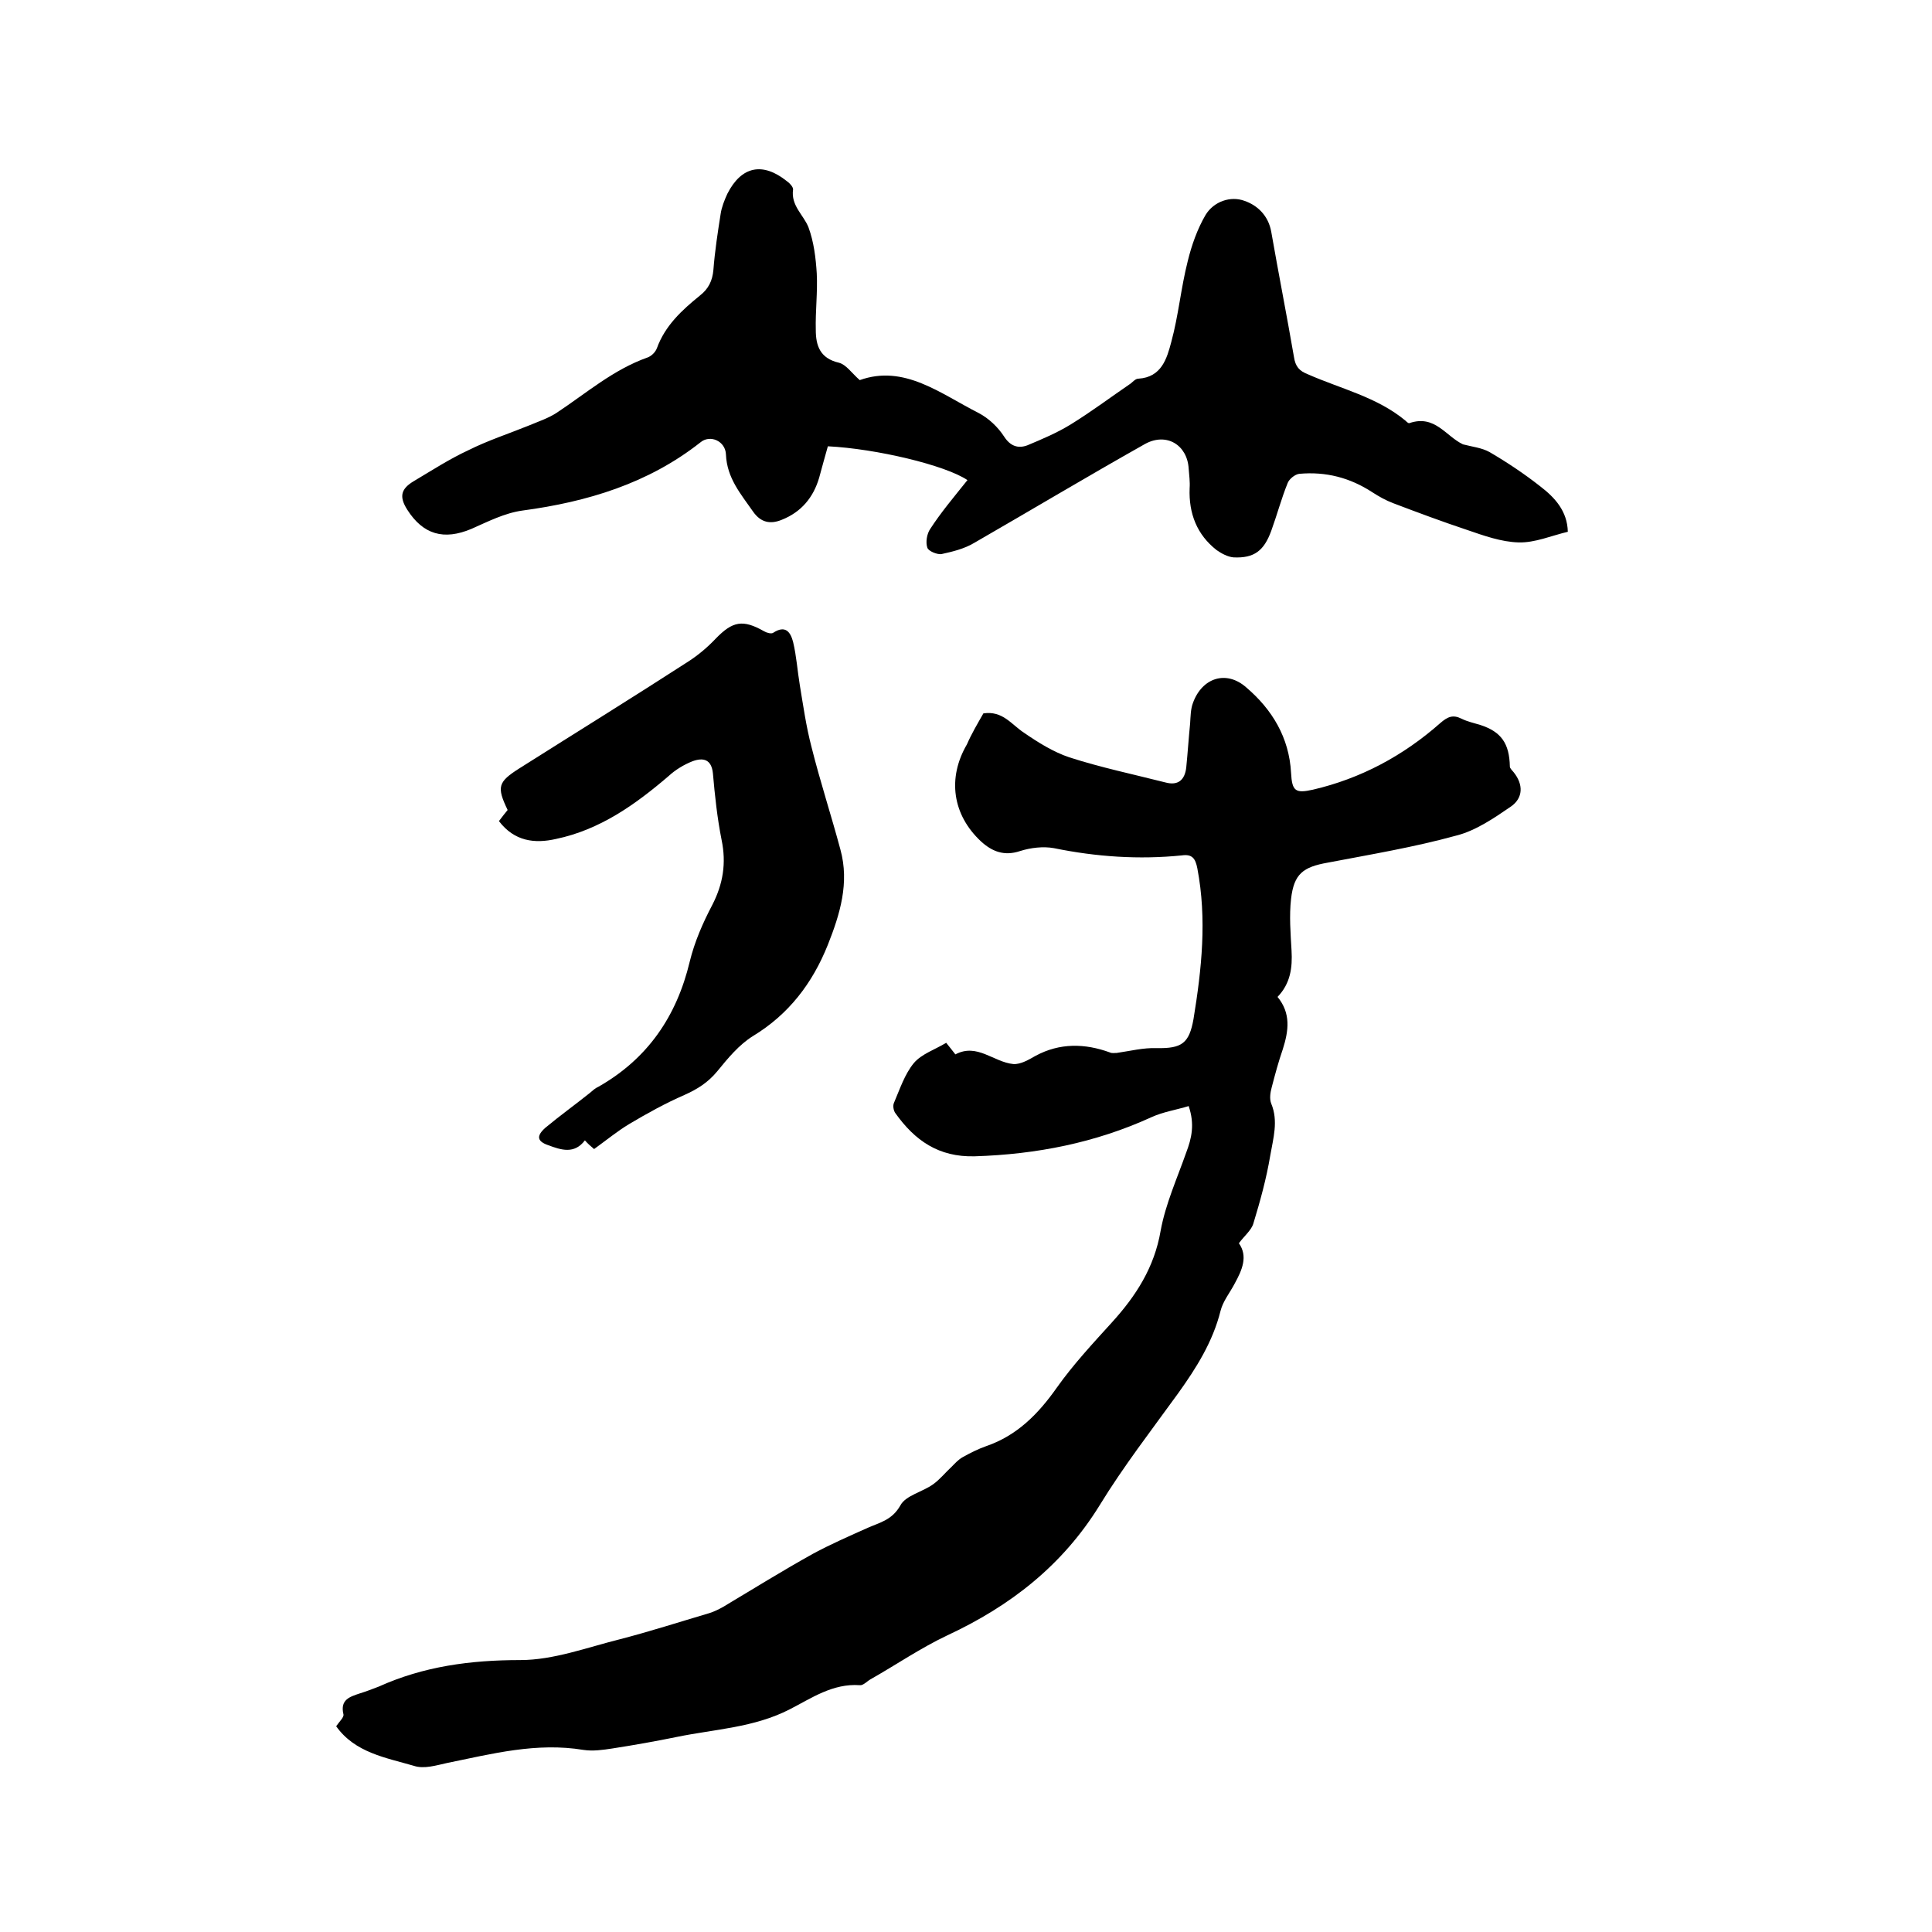
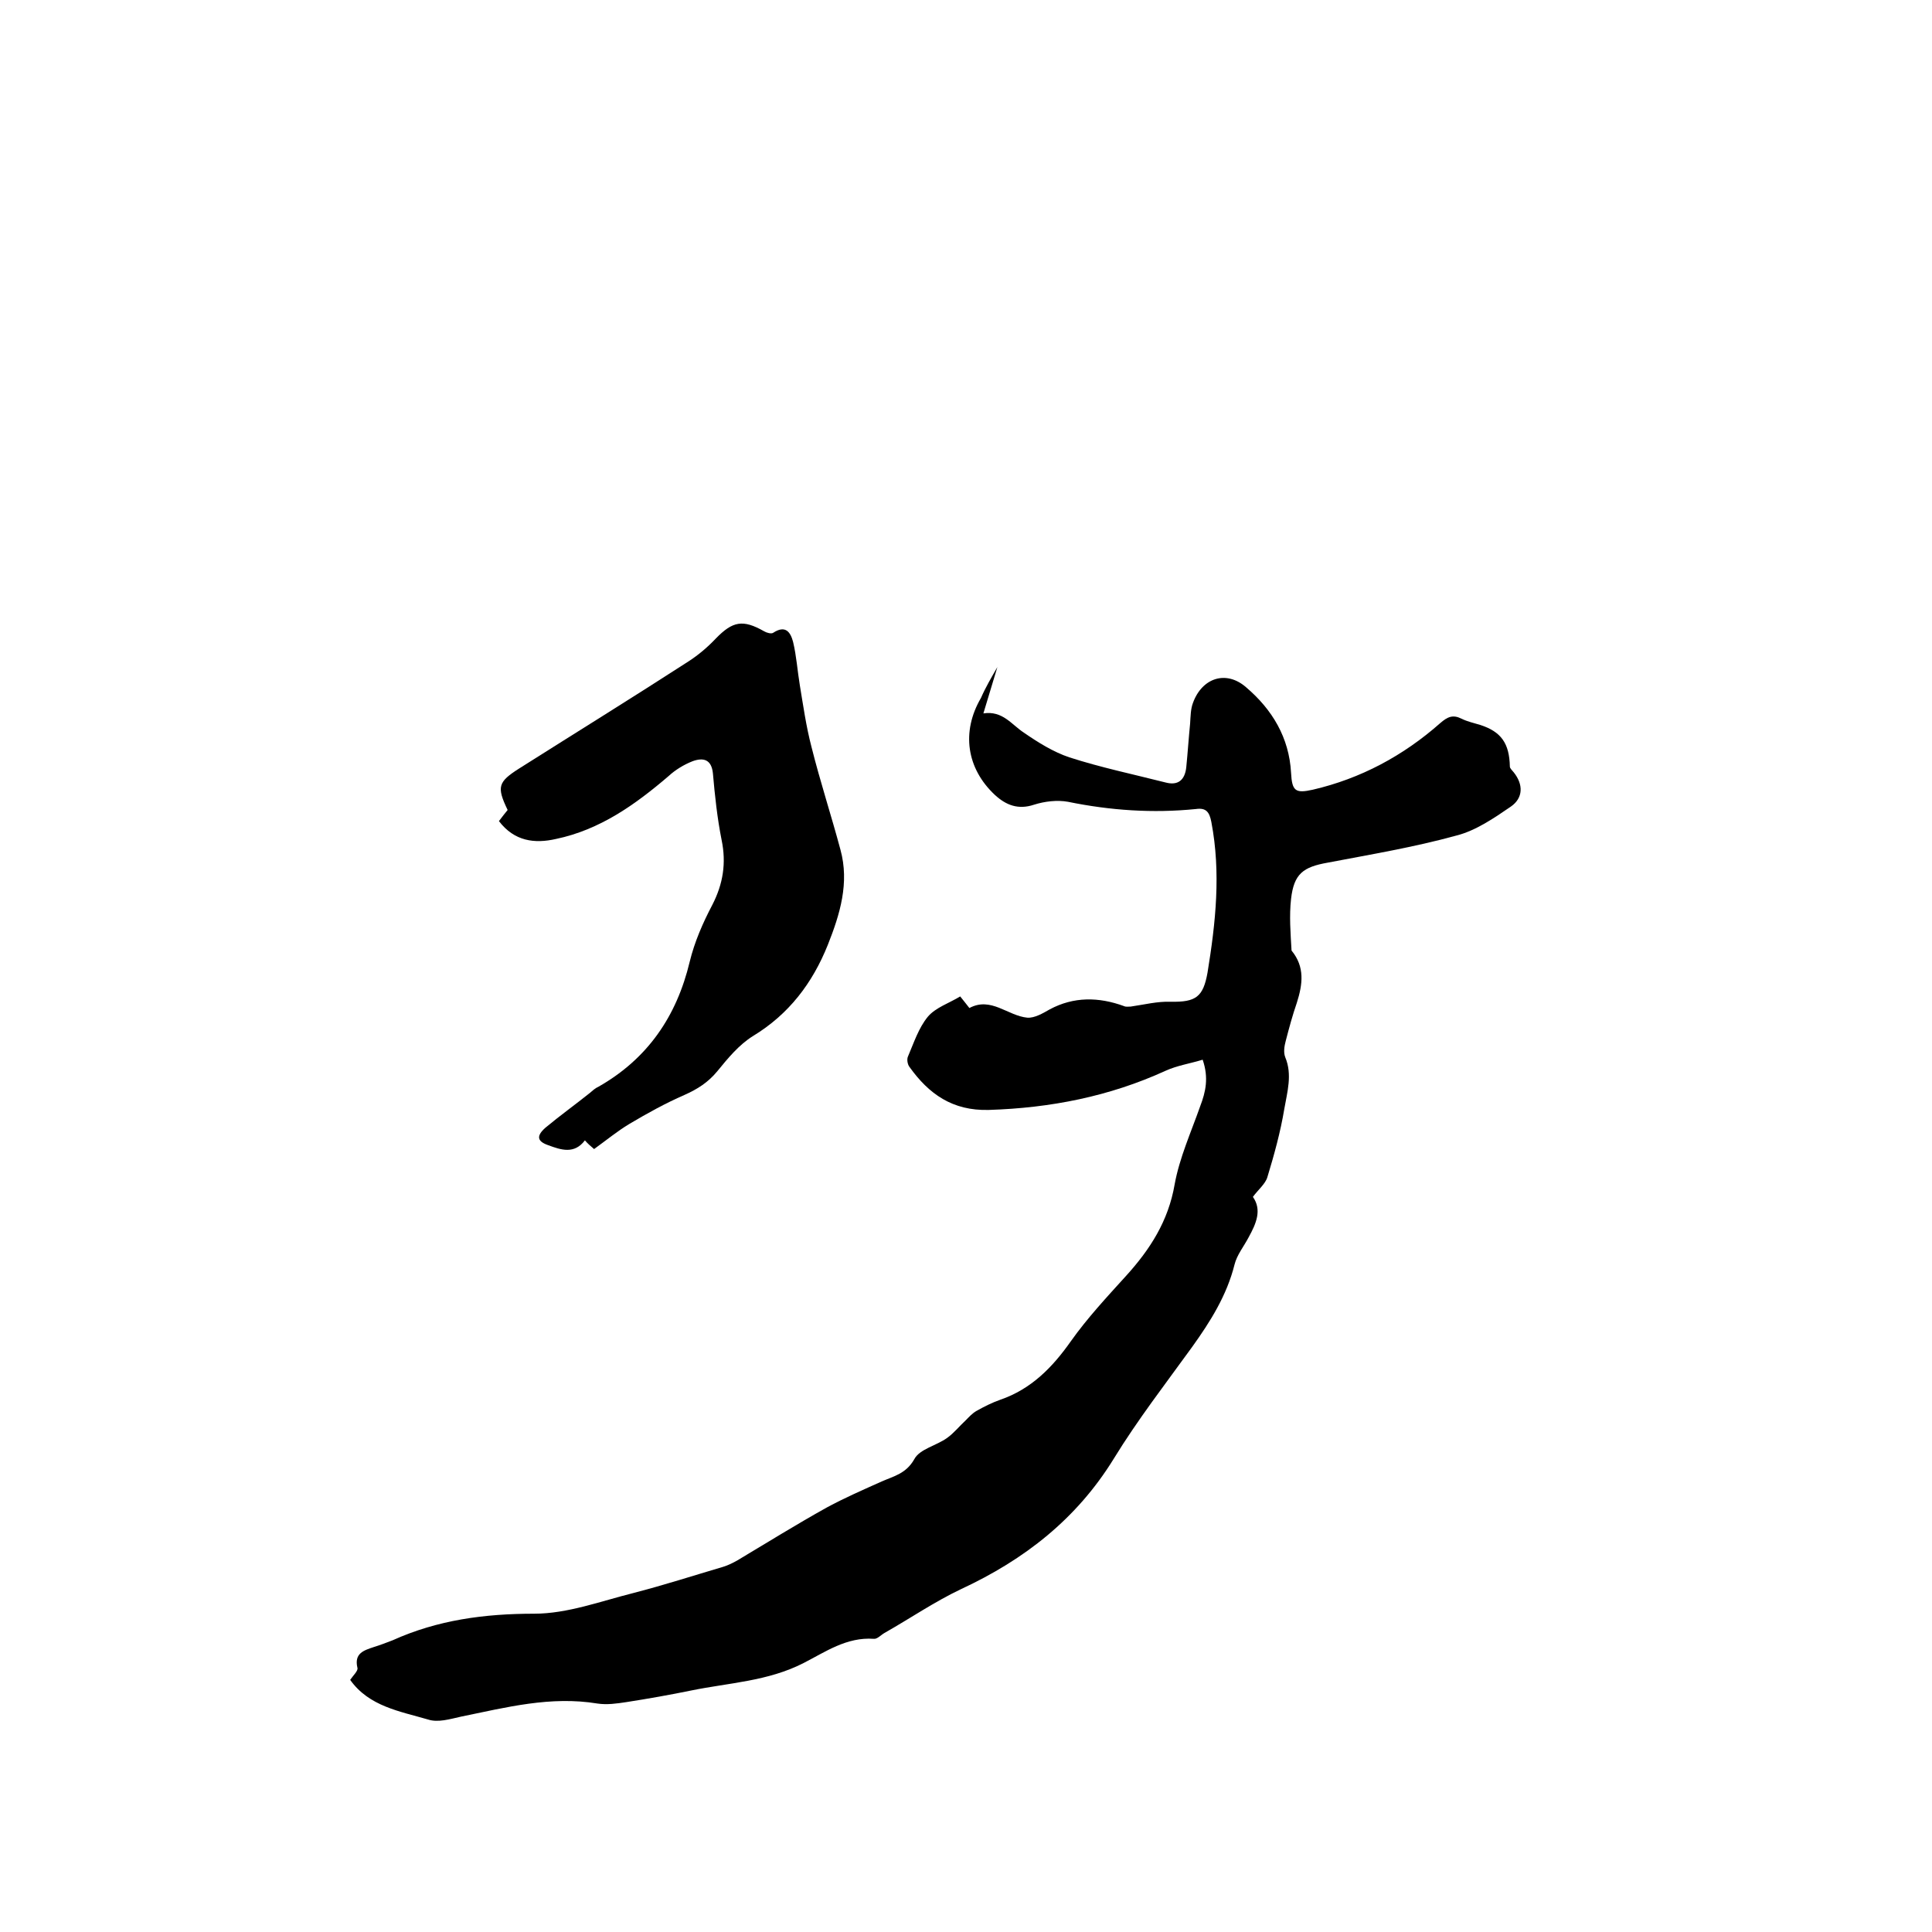
<svg xmlns="http://www.w3.org/2000/svg" enable-background="new 0 0 400 400" viewBox="0 0 400 400">
-   <path d="m203.6 147.7c4-.6 5.8 2.3 8.4 4 2.9 2 6.1 4 9.4 5.1 6.5 2.1 13.2 3.5 19.9 5.2 2.6.7 4-.5 4.3-3.1.3-3 .5-6.1.8-9.1.1-1.5.1-3 .6-4.3 1.9-5.2 6.9-6.8 11-3.2 5.4 4.6 8.9 10.4 9.3 17.7.2 3.8.9 4.3 4.5 3.5 9.9-2.3 18.7-7 26.4-13.8 1.5-1.3 2.6-1.8 4.4-.9 1.2.6 2.6.9 3.9 1.3 4.3 1.4 6 3.8 6.1 8.6 0 .4.5.8.8 1.2 2 2.5 2 5.3-.6 7.1-3.5 2.4-7.3 5-11.3 6-8.7 2.4-17.7 3.9-26.6 5.6-5.1.9-7 2.3-7.6 7.5-.4 3.5-.1 7.2.1 10.7s-.2 6.8-2.9 9.6c2.8 3.4 2.3 7 1.1 10.8-.9 2.6-1.6 5.2-2.3 7.9-.3 1.1-.5 2.4-.1 3.4 1.5 3.6.4 7.2-.2 10.7-.8 4.8-2.1 9.5-3.5 14.1-.4 1.4-1.9 2.6-3 4.1 1.9 2.7.7 5.5-.9 8.4-1 1.9-2.4 3.6-2.9 5.6-1.6 6.4-5 11.8-8.8 17.1-5.5 7.6-11.3 15.1-16.2 23.1-7.7 12.5-18.5 20.9-31.6 27-5.5 2.6-10.6 6.1-15.9 9.1-.7.4-1.5 1.3-2.2 1.2-5.6-.4-10 2.7-14.5 5-7.4 3.8-15.5 4.1-23.3 5.7-4.4.9-8.9 1.7-13.4 2.4-2 .3-4 .6-6 .3-9.7-1.6-18.9.8-28.2 2.7-2.3.5-4.8 1.3-6.9.6-5.8-1.7-12.2-2.7-16.1-8.2.6-.9 1.7-1.9 1.5-2.5-.7-3 1.3-3.6 3.4-4.3 1.3-.4 2.6-.9 3.9-1.4 9.3-4.2 19-5.5 29.3-5.5 6.9 0 13.8-2.6 20.6-4.3 6.2-1.6 12.4-3.6 18.5-5.4 1-.3 2-.8 2.9-1.3 6.2-3.7 12.3-7.5 18.6-11 3.7-2 7.6-3.7 11.4-5.4 2.5-1.1 5-1.6 6.7-4.6 1.1-2.1 4.6-2.8 6.8-4.4 1.4-1 2.5-2.4 3.8-3.6.7-.7 1.4-1.5 2.3-2 1.6-.9 3.2-1.7 4.9-2.3 6.4-2.2 10.8-6.7 14.6-12.1 3.4-4.8 7.5-9.2 11.4-13.5 5-5.5 8.8-11.4 10.1-19 1-5.5 3.4-10.8 5.3-16.2 1.1-2.9 1.8-5.8.5-9.6-2.6.8-5.3 1.2-7.7 2.3-11.6 5.3-23.8 7.7-36.6 8.1-7.5.2-12.4-3.3-16.4-8.9-.4-.5-.6-1.6-.3-2.2 1.2-2.8 2.2-5.9 4.1-8.2 1.6-1.9 4.4-2.8 6.7-4.2.7.9 1.3 1.6 1.9 2.4 4.5-2.4 7.9 1.6 12 2 1.5.1 3.2-.9 4.6-1.7 5-2.7 10.2-2.6 15.4-.7.4.2.9.1 1.4.1 2.8-.4 5.5-1.1 8.3-1 5.2.1 6.7-1 7.6-6 1.7-10.4 2.8-20.7.8-31.2-.4-2.1-1.1-3-3.2-2.7-8.9.9-17.7.3-26.5-1.5-2.2-.4-4.8-.1-7 .6-3.3 1.1-5.8.1-8.1-2-5.9-5.5-7-13.1-2.9-20.1.9-2.1 2.2-4.3 3.4-6.4z" />
-   <path d="m200.3 99.4c-4.6-3.1-18.9-6.5-28.9-7-.6 2.1-1.2 4.3-1.8 6.5-1.2 4.1-3.7 7.1-7.7 8.7-2.4 1-4.4.6-6-1.7-2.5-3.6-5.4-6.9-5.6-11.8-.1-2.8-3.3-4.2-5.3-2.5-10.8 8.5-23.4 12.3-36.8 14.1-3.7.5-7.2 2.3-10.6 3.8-5.7 2.4-10 1.2-13.3-4-1.7-2.7-1.3-4.3 1.4-5.9 3.7-2.2 7.4-4.6 11.3-6.4 4-2 8.3-3.4 12.5-5.1 1.9-.8 4-1.5 5.7-2.6 6.2-4.1 11.8-9 18.9-11.5.8-.3 1.6-1.1 1.9-1.9 1.7-4.7 5.2-7.9 8.9-10.9 1.8-1.4 2.6-3.1 2.8-5.3.3-3.9.9-7.8 1.5-11.6.2-1.4.8-2.9 1.4-4.2 2.9-5.7 7.3-6.6 12.3-2.6.6.4 1.3 1.2 1.3 1.7-.5 3.4 2.2 5.3 3.2 7.9 1.1 3 1.5 6.3 1.7 9.5.2 3.9-.3 7.8-.2 11.7 0 3.3.9 5.9 4.8 6.8 1.5.4 2.6 2.1 4.3 3.6 9.2-3.3 16.7 2.8 24.6 6.8 2.1 1.1 4 2.9 5.3 4.9s2.9 2.5 4.8 1.8c3.1-1.3 6.2-2.6 9.1-4.4 4.2-2.6 8.2-5.6 12.3-8.4.5-.4 1-1 1.6-1 4.8-.3 5.9-4.2 6.8-7.6 1.5-5.5 2-11.2 3.4-16.7.8-3.3 2-6.7 3.7-9.6 1.7-2.8 5.2-4 8.1-2.9 2.6.9 4.9 3 5.5 6.4 1.5 8.6 3.2 17.2 4.7 25.9.3 2 1.1 2.9 2.9 3.6 6.8 3 14.3 4.7 20.2 9.6.2.2.6.6.8.5 5.3-1.8 7.5 2.7 11.1 4.4 1.9.5 3.9.7 5.5 1.6 3.6 2.1 7.2 4.5 10.5 7.1 3 2.3 5.6 5.1 5.7 9.4-3.4.8-6.8 2.3-10.2 2.2-3.6-.1-7.2-1.4-10.7-2.6-5.1-1.7-10.2-3.6-15.2-5.5-1.6-.6-3-1.4-4.4-2.3-4.6-3-9.6-4.3-15.1-3.8-.9.1-2.1 1.1-2.4 1.9-1.3 3.2-2.2 6.6-3.4 9.9-1.5 4.1-3.5 5.7-7.8 5.5-1.2-.1-2.5-.8-3.5-1.5-4.1-3.2-5.8-7.6-5.6-12.8.1-1.4-.1-2.7-.2-4.1-.3-4.9-4.6-7.5-9-5.1-11.9 6.7-23.6 13.7-35.4 20.5-2 1.2-4.4 1.8-6.7 2.3-.9.2-2.8-.6-3-1.3-.4-1.1-.1-2.9.6-3.9 2.2-3.4 4.9-6.6 7.7-10.1z" />
+   <path d="m203.6 147.7c4-.6 5.8 2.3 8.4 4 2.9 2 6.1 4 9.4 5.1 6.5 2.1 13.2 3.5 19.9 5.2 2.6.7 4-.5 4.3-3.1.3-3 .5-6.1.8-9.1.1-1.5.1-3 .6-4.3 1.9-5.2 6.9-6.8 11-3.2 5.4 4.6 8.9 10.4 9.3 17.7.2 3.8.9 4.3 4.5 3.5 9.9-2.3 18.7-7 26.4-13.8 1.5-1.3 2.6-1.8 4.4-.9 1.2.6 2.6.9 3.9 1.3 4.3 1.4 6 3.8 6.1 8.6 0 .4.5.8.8 1.2 2 2.5 2 5.3-.6 7.1-3.5 2.4-7.3 5-11.3 6-8.7 2.4-17.7 3.9-26.6 5.6-5.1.9-7 2.3-7.6 7.5-.4 3.5-.1 7.2.1 10.7c2.8 3.4 2.3 7 1.1 10.8-.9 2.6-1.6 5.2-2.3 7.9-.3 1.1-.5 2.4-.1 3.4 1.5 3.6.4 7.2-.2 10.7-.8 4.8-2.1 9.5-3.5 14.1-.4 1.4-1.9 2.6-3 4.1 1.9 2.7.7 5.5-.9 8.4-1 1.9-2.4 3.6-2.9 5.6-1.6 6.4-5 11.8-8.8 17.1-5.5 7.6-11.3 15.1-16.2 23.1-7.7 12.5-18.5 20.9-31.6 27-5.5 2.6-10.6 6.1-15.9 9.1-.7.4-1.5 1.3-2.2 1.2-5.6-.4-10 2.7-14.5 5-7.4 3.8-15.5 4.1-23.3 5.7-4.4.9-8.9 1.7-13.4 2.4-2 .3-4 .6-6 .3-9.7-1.6-18.9.8-28.2 2.7-2.3.5-4.8 1.3-6.9.6-5.8-1.7-12.2-2.7-16.1-8.2.6-.9 1.7-1.9 1.5-2.5-.7-3 1.3-3.6 3.4-4.3 1.3-.4 2.6-.9 3.9-1.4 9.3-4.2 19-5.5 29.3-5.5 6.9 0 13.8-2.6 20.6-4.3 6.2-1.6 12.4-3.6 18.5-5.4 1-.3 2-.8 2.9-1.3 6.2-3.7 12.3-7.5 18.6-11 3.7-2 7.6-3.7 11.4-5.4 2.5-1.1 5-1.6 6.7-4.6 1.1-2.1 4.6-2.8 6.8-4.4 1.4-1 2.5-2.4 3.8-3.6.7-.7 1.4-1.5 2.3-2 1.6-.9 3.2-1.7 4.9-2.3 6.4-2.2 10.8-6.7 14.6-12.1 3.4-4.8 7.5-9.2 11.4-13.5 5-5.5 8.8-11.4 10.1-19 1-5.5 3.4-10.8 5.3-16.2 1.1-2.9 1.8-5.8.5-9.6-2.6.8-5.3 1.2-7.7 2.3-11.6 5.3-23.8 7.7-36.6 8.1-7.5.2-12.4-3.3-16.4-8.9-.4-.5-.6-1.6-.3-2.2 1.2-2.8 2.2-5.9 4.1-8.2 1.6-1.9 4.4-2.8 6.7-4.2.7.9 1.3 1.6 1.9 2.4 4.5-2.4 7.9 1.6 12 2 1.5.1 3.2-.9 4.6-1.7 5-2.7 10.2-2.6 15.4-.7.4.2.9.1 1.4.1 2.8-.4 5.5-1.1 8.3-1 5.2.1 6.7-1 7.6-6 1.7-10.4 2.8-20.7.8-31.2-.4-2.1-1.1-3-3.2-2.7-8.9.9-17.7.3-26.5-1.5-2.2-.4-4.8-.1-7 .6-3.3 1.1-5.8.1-8.1-2-5.9-5.5-7-13.1-2.9-20.1.9-2.1 2.2-4.3 3.4-6.4z" />
  <path d="m103.3 170c.7-.9 1.2-1.6 1.8-2.3-2.3-4.8-2-5.8 2.4-8.6 11.7-7.4 23.5-14.7 35.1-22.2 2-1.3 3.9-2.9 5.6-4.7 3.5-3.6 5.6-4 10-1.5.5.3 1.5.6 1.9.3 2.6-1.7 3.6 0 4.1 1.9.7 2.9.9 6 1.4 9 .7 4.2 1.3 8.5 2.4 12.7 1.8 7.2 4.1 14.2 6 21.3 1.9 6.9-.1 13.4-2.6 19.7-3.2 8-8.1 14.4-15.5 18.9-2.9 1.8-5.2 4.6-7.4 7.3-1.9 2.3-4.1 3.7-6.8 4.9-3.9 1.7-7.7 3.8-11.4 6-2.5 1.5-4.8 3.4-7.3 5.2-.7-.6-1.3-1.1-1.9-1.8-2.2 2.9-4.9 2-7.6 1-2.3-.8-2.5-1.9-.6-3.6 3-2.5 6.2-4.8 9.2-7.2.6-.5 1.1-1 1.8-1.3 10.2-5.8 16.2-14.6 18.9-25.9 1-4.1 2.7-8 4.7-11.8 2.2-4.3 2.9-8.6 1.9-13.4-.9-4.5-1.4-9.2-1.8-13.8-.3-2.9-2-3.3-4.2-2.5-1.8.7-3.6 1.8-5 3.1-6.9 5.9-14.2 11.1-23.3 13-4.4 1-8.6.5-11.8-3.7z" />
</svg>